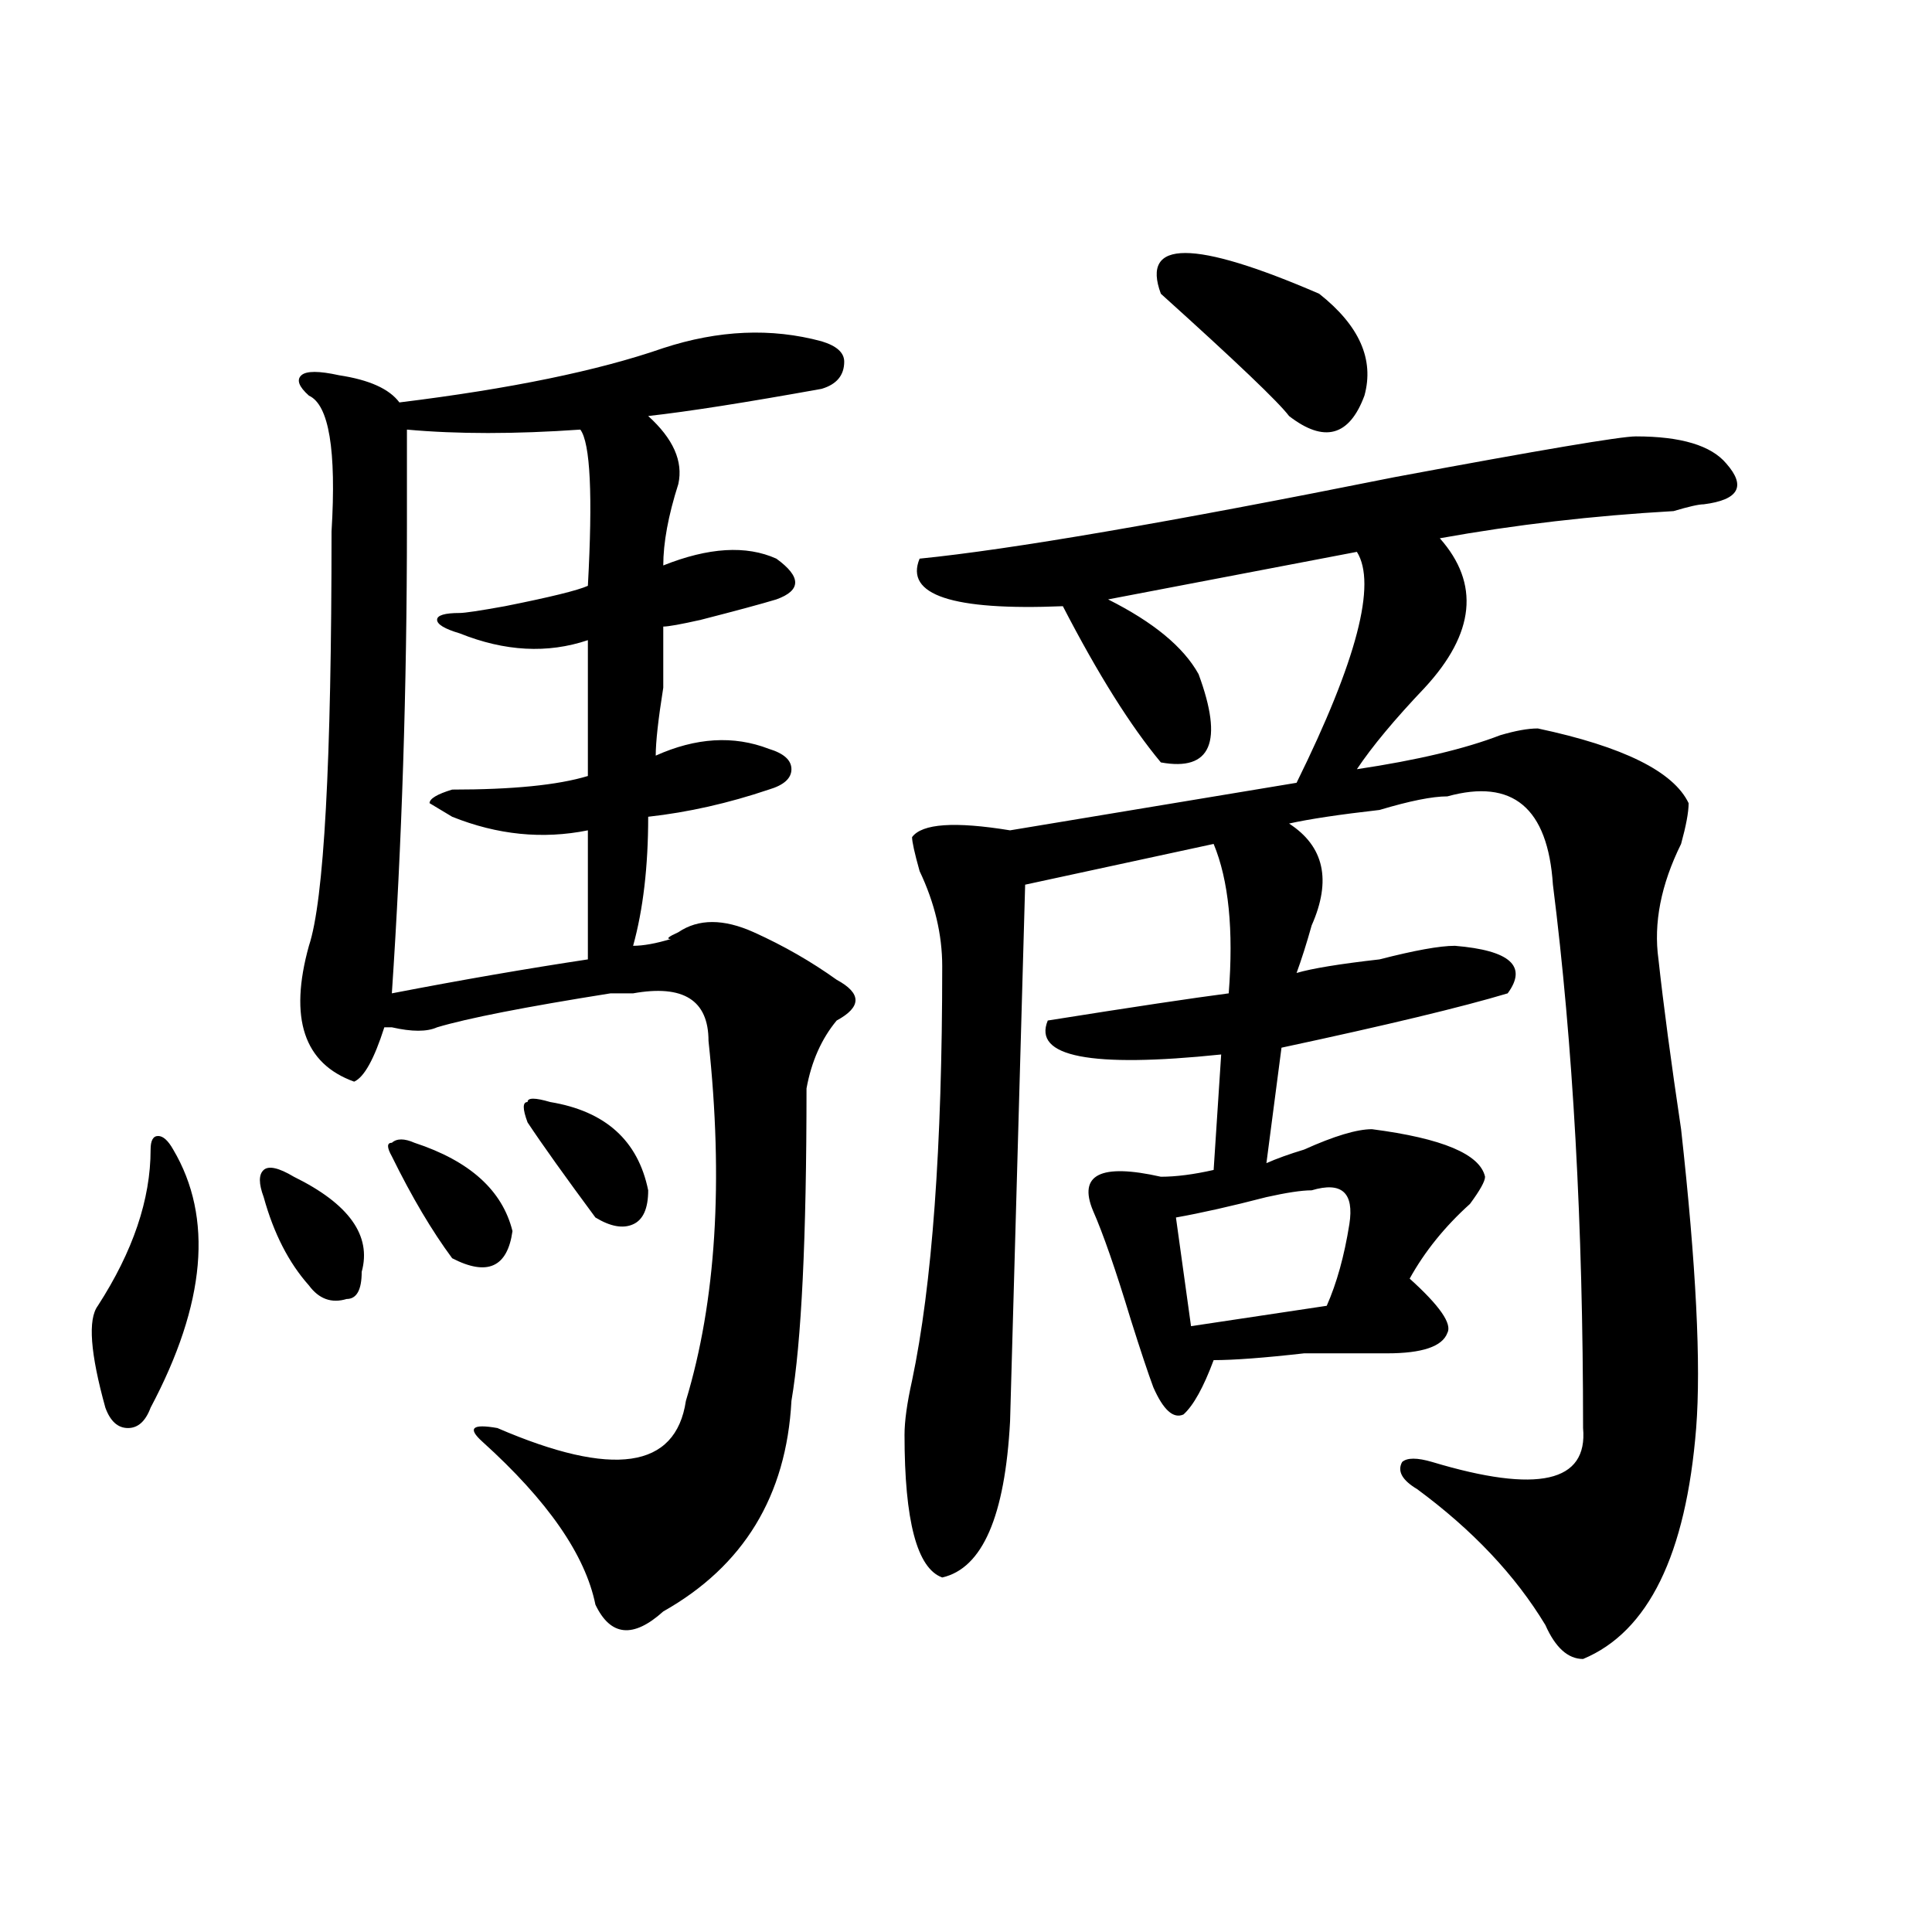
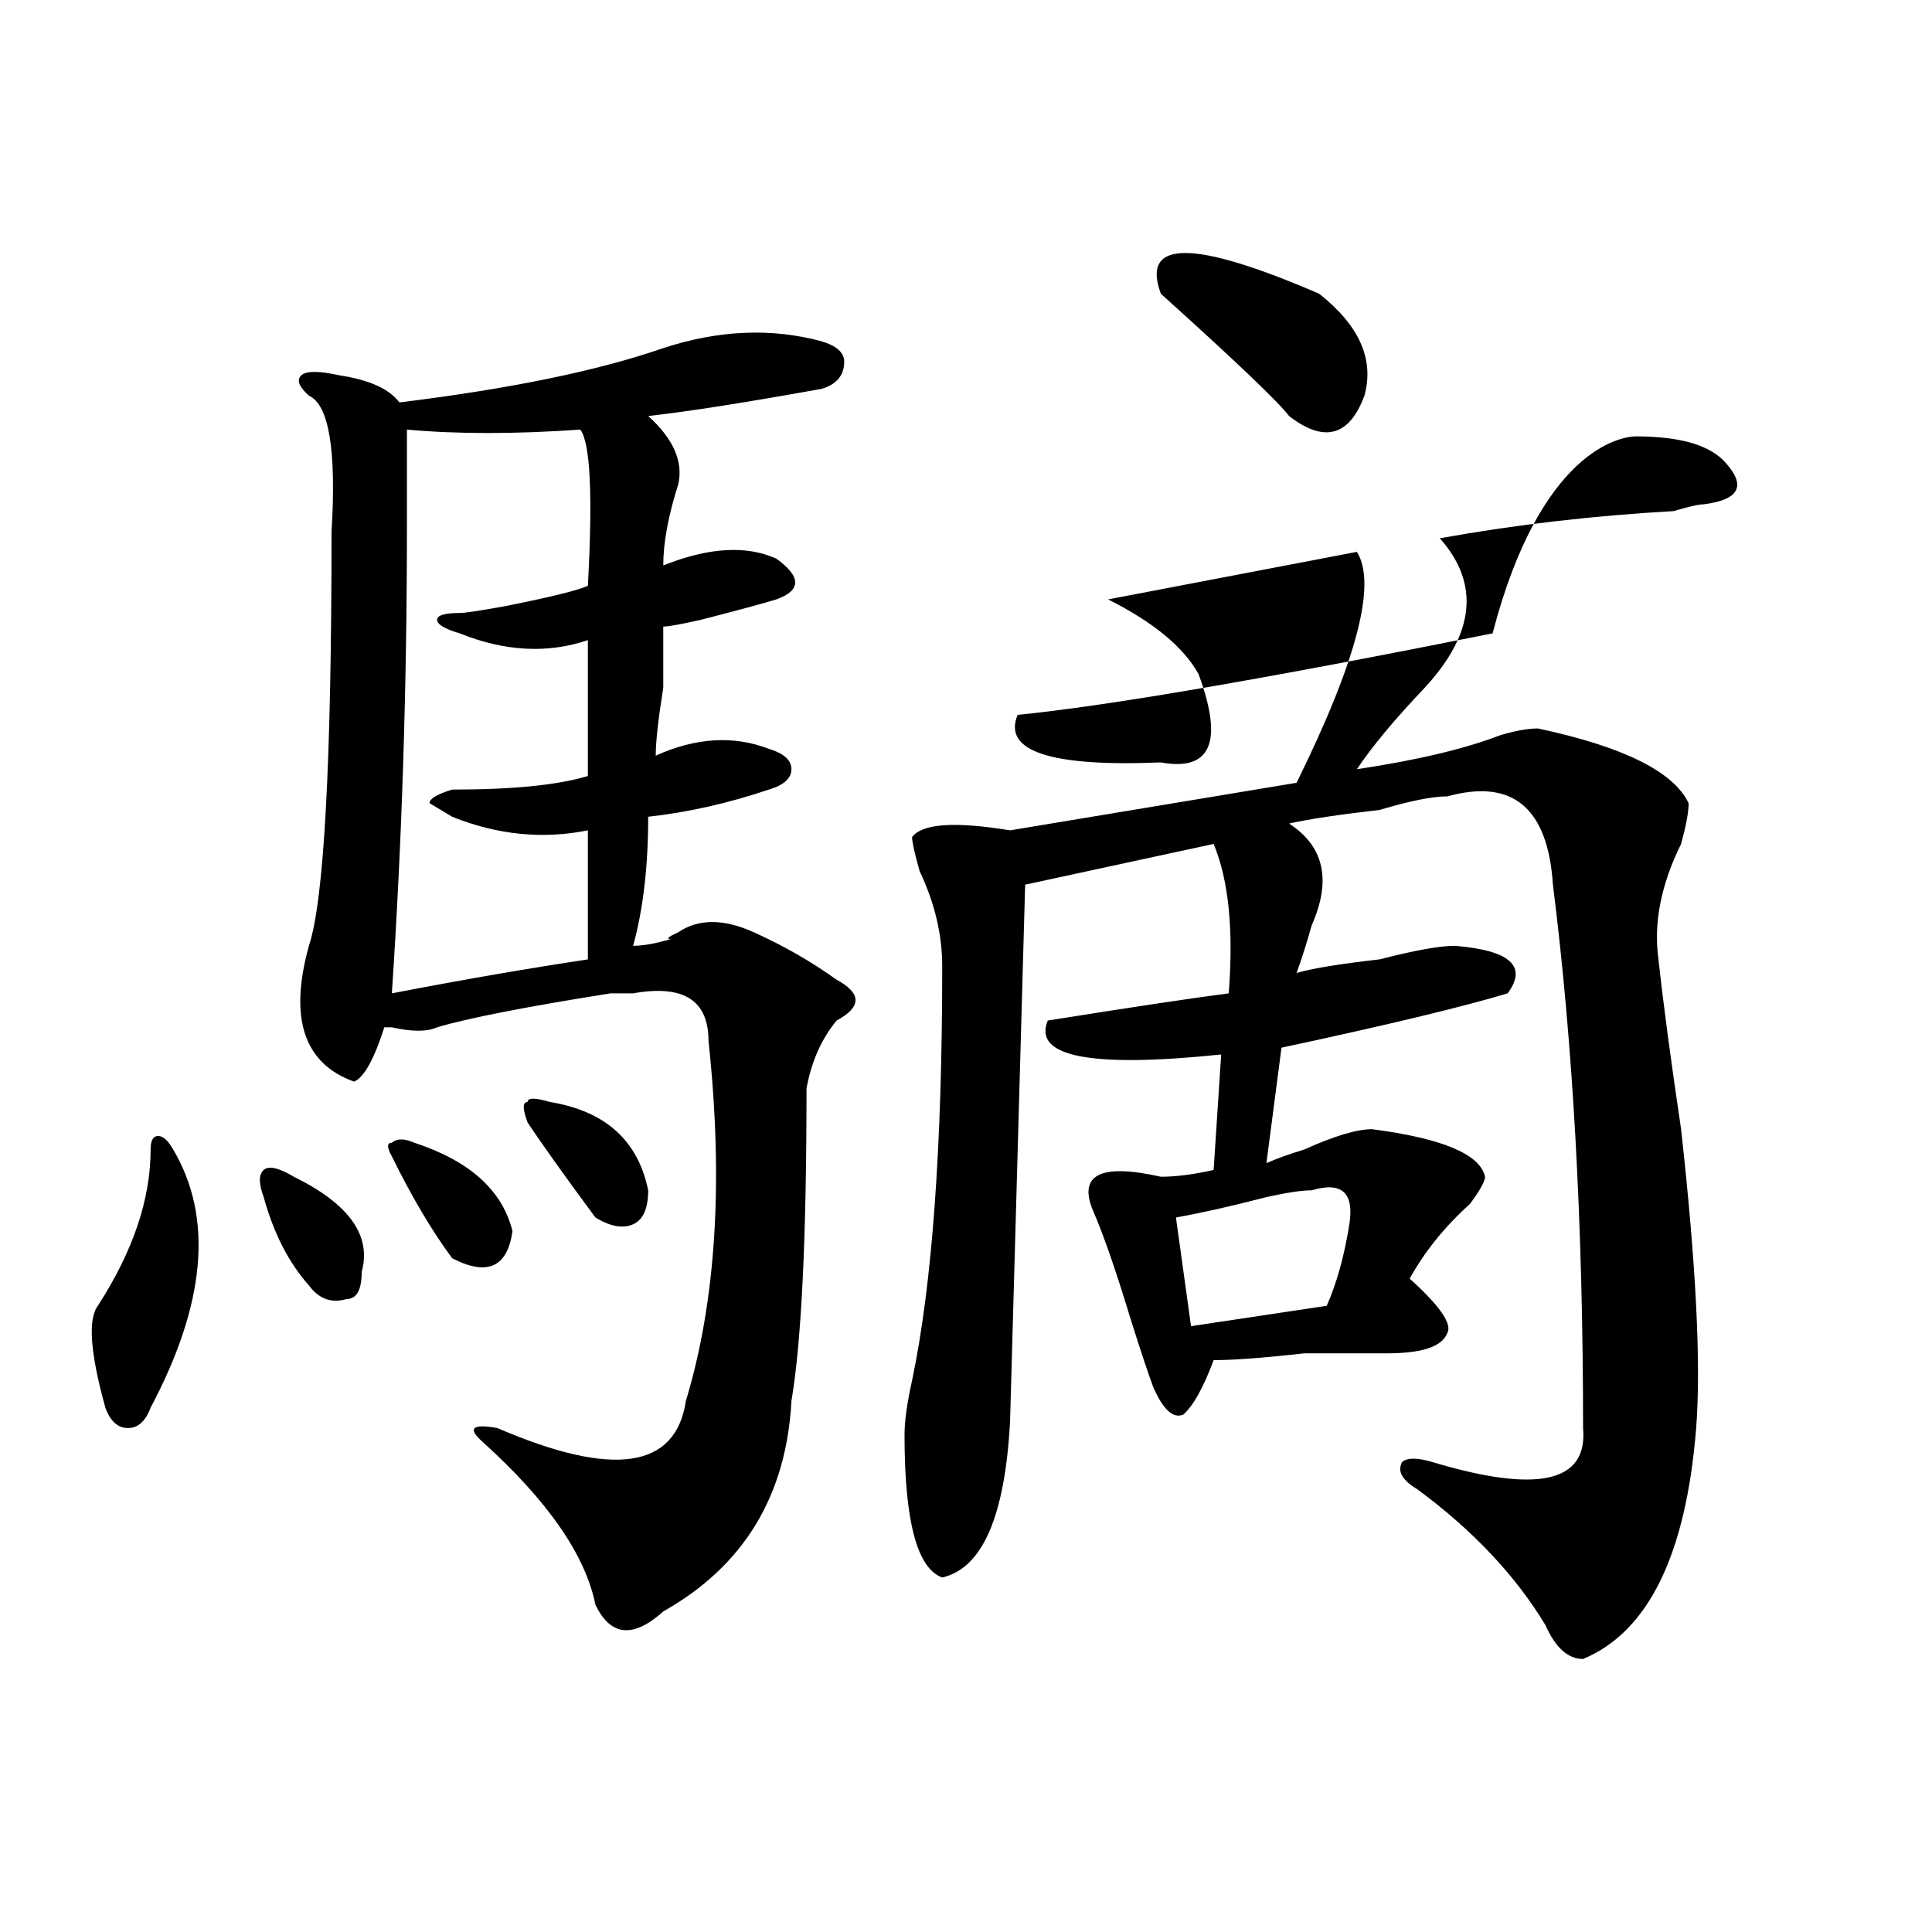
<svg xmlns="http://www.w3.org/2000/svg" version="1.1" id="图层_1" x="0px" y="0px" width="1000px" height="1000px" viewBox="0 0 1000 1000" enable-background="new 0 0 1000 1000" xml:space="preserve">
-   <path d="M89.656,595.016c20.792,35.156,16.89,79.706-11.707,133.594c-2.622,7.031-6.524,10.547-11.707,10.547  c-5.243,0-9.146-3.516-11.707-10.547c-7.805-28.125-9.146-45.703-3.902-52.734c18.171-28.125,27.316-55.041,27.316-80.859  c0-4.669,1.28-7.031,3.902-7.031C84.413,587.984,87.034,590.347,89.656,595.016z M136.484,619.625c-2.622-7.031-2.622-11.7,0-14.063  c2.562-2.307,7.805-1.153,15.609,3.516c28.597,14.063,40.304,30.487,35.121,49.219c0,9.394-2.622,14.063-7.805,14.063  c-7.805,2.362-14.329,0-19.512-7.031C149.472,653.628,141.667,638.412,136.484,619.625z M343.309,180.172  c28.597-9.338,55.913-10.547,81.949-3.516c7.805,2.362,11.707,5.878,11.707,10.547c0,7.031-3.902,11.756-11.707,14.063  c-39.023,7.031-68.962,11.756-89.754,14.063c12.987,11.756,18.171,23.456,15.609,35.156c-5.243,16.425-7.805,30.487-7.805,42.188  c23.414-9.338,42.926-10.547,58.535-3.516c12.987,9.394,12.987,16.425,0,21.094c-7.805,2.362-20.853,5.878-39.023,10.547  c-10.427,2.362-16.95,3.516-19.512,3.516c0,4.725,0,15.271,0,31.641c-2.622,16.425-3.902,28.125-3.902,35.156  c20.792-9.338,40.304-10.547,58.535-3.516c7.805,2.362,11.707,5.878,11.707,10.547c0,4.725-3.902,8.24-11.707,10.547  c-20.853,7.031-41.646,11.756-62.438,14.063c0,25.818-2.622,48.065-7.805,66.797c5.183,0,11.707-1.153,19.512-3.516  c-2.622,0-1.341-1.153,3.902-3.516c10.366-7.031,23.414-7.031,39.023,0s29.878,15.271,42.926,24.609  c12.987,7.031,12.987,14.063,0,21.094c-7.805,9.394-13.048,21.094-15.609,35.156c0,77.344-2.622,131.287-7.805,161.719  c-2.622,49.219-24.755,85.528-66.34,108.984c-15.609,14.063-27.316,12.854-35.121-3.516c-5.243-25.818-24.755-53.888-58.535-84.375  c-7.805-7.031-5.243-9.338,7.805-7.031c59.815,25.818,92.315,21.094,97.559-14.063c15.609-51.525,19.512-113.653,11.707-186.328  c0-21.094-13.048-29.278-39.023-24.609c-2.622,0-6.524,0-11.707,0c-44.267,7.031-74.145,12.909-89.754,17.578  c-5.243,2.362-13.048,2.362-23.414,0h-3.902c-5.243,16.425-10.427,25.818-15.609,28.125c-26.036-9.338-33.841-32.794-23.414-70.313  c7.805-23.4,11.707-94.922,11.707-214.453c2.562-42.188-1.341-65.588-11.707-70.313c-5.243-4.669-6.524-8.185-3.902-10.547  c2.562-2.307,9.085-2.307,19.512,0c15.609,2.362,25.976,7.031,31.219,14.063C263.921,201.266,309.468,191.928,343.309,180.172z   M202.824,598.531c-2.622-4.669-2.622-7.031,0-7.031c2.562-2.307,6.464-2.307,11.707,0c28.597,9.394,45.487,24.609,50.73,45.703  c-2.622,18.787-13.048,23.456-31.219,14.063C223.616,637.203,213.19,619.625,202.824,598.531z M300.383,222.359  c-33.841,2.362-63.778,2.362-89.754,0c0,11.756,0,28.125,0,49.219c0,84.375-2.622,165.234-7.805,242.578  c36.401-7.031,70.242-12.854,101.461-17.578c0-9.338,0-31.641,0-66.797c-23.414,4.725-46.828,2.362-70.242-7.031l-11.707-7.031  c0-2.307,3.902-4.669,11.707-7.031c31.219,0,54.633-2.307,70.242-7.031c0-32.794,0-56.25,0-70.313  c-20.853,7.031-42.926,5.878-66.34-3.516c-7.805-2.307-11.707-4.669-11.707-7.031c0-2.307,3.902-3.516,11.707-3.516  c2.562,0,10.366-1.153,23.414-3.516c23.414-4.669,37.683-8.185,42.926-10.547C306.847,256.362,305.565,229.391,300.383,222.359z   M273.066,580.953c-2.622-7.031-2.622-10.547,0-10.547c0-2.307,3.902-2.307,11.707,0c28.597,4.725,45.487,19.94,50.73,45.703  c0,9.394-2.622,15.271-7.805,17.578c-5.243,2.362-11.707,1.209-19.512-3.516C292.578,609.078,280.871,592.709,273.066,580.953z   M846.711,225.875c23.414,0,39.023,4.725,46.828,14.063c10.366,11.756,6.464,18.787-11.707,21.094  c-2.622,0-7.805,1.209-15.609,3.516c-41.646,2.362-81.949,7.031-120.973,14.063c20.792,23.456,18.171,49.219-7.805,77.344  c-15.609,16.425-27.316,30.487-35.121,42.188c31.219-4.669,55.913-10.547,74.145-17.578c7.805-2.307,14.269-3.516,19.512-3.516  c44.206,9.394,70.242,22.303,78.047,38.672c0,4.725-1.341,11.756-3.902,21.094c-10.427,21.094-14.329,41.034-11.707,59.766  c2.562,23.456,6.464,52.734,11.707,87.891c7.805,70.313,10.366,121.894,7.805,154.688c-5.243,65.588-24.755,105.469-58.535,119.531  c-7.805,0-14.329-5.878-19.512-17.578c-15.609-25.818-37.743-49.219-66.34-70.313c-7.805-4.669-10.427-9.338-7.805-14.063  c2.562-2.307,7.805-2.307,15.609,0c54.633,16.425,80.608,10.547,78.047-17.578c0-105.469-5.243-199.182-15.609-281.25  c-2.622-39.825-20.853-55.041-54.633-45.703c-7.805,0-19.512,2.362-35.121,7.031c-20.853,2.362-36.462,4.725-46.828,7.031  C685.374,438.021,689.276,455.6,678.91,479c-2.622,9.394-5.243,17.578-7.805,24.609c7.805-2.307,22.073-4.669,42.926-7.031  c18.171-4.669,31.219-7.031,39.023-7.031c28.597,2.362,37.683,10.547,27.316,24.609c-23.414,7.031-62.438,16.425-117.07,28.125  l-7.805,59.766c5.183-2.307,11.707-4.669,19.512-7.031c15.609-7.031,27.316-10.547,35.121-10.547  c36.401,4.725,55.913,12.909,58.535,24.609c0,2.362-2.622,7.031-7.805,14.063c-13.048,11.756-23.414,24.609-31.219,38.672  c15.609,14.063,22.073,23.456,19.512,28.125c-2.622,7.031-13.048,10.547-31.219,10.547c-7.805,0-22.134,0-42.926,0  C654.155,702.847,638.546,704,628.18,704c-5.243,14.063-10.427,23.456-15.609,28.125c-5.243,2.362-10.427-2.307-15.609-14.063  c-2.622-7.031-6.524-18.731-11.707-35.156c-7.805-25.763-14.329-44.494-19.512-56.25c-7.805-18.731,3.902-24.609,35.121-17.578  c7.805,0,16.89-1.153,27.316-3.516l3.902-59.766c-67.681,7.031-97.559,1.209-89.754-17.578c44.206-7.031,75.425-11.7,93.656-14.063  c2.562-32.794,0-58.557-7.805-77.344l-97.559,21.094l-7.805,277.734c-2.622,49.219-14.329,76.135-35.121,80.859  c-13.048-4.725-19.512-29.278-19.512-73.828c0-7.031,1.28-16.369,3.902-28.125c10.366-49.219,15.609-120.685,15.609-214.453  c0-16.369-3.902-32.794-11.707-49.219c-2.622-9.338-3.902-15.216-3.902-17.578c5.183-7.031,22.073-8.185,50.73-3.516l148.289-24.609  c31.219-63.281,41.585-103.106,31.219-119.531L573.547,310.25c23.414,11.756,39.023,24.609,46.828,38.672  c12.987,35.156,6.464,50.428-19.512,45.703c-15.609-18.731-32.56-45.703-50.73-80.859c-57.255,2.362-81.949-5.822-74.145-24.609  c46.828-4.669,128.777-18.731,245.848-42.188C797.261,232.906,838.906,225.875,846.711,225.875z M600.863,152.047  c-10.427-28.125,16.89-28.125,81.949,0c20.792,16.425,28.597,34.003,23.414,52.734c-7.805,21.094-20.853,24.609-39.023,10.547  C661.96,208.297,639.887,187.203,600.863,152.047z M678.91,616.109c-5.243,0-13.048,1.209-23.414,3.516  c-18.231,4.725-33.841,8.24-46.828,10.547l7.805,56.25l70.242-10.547c5.183-11.7,9.085-25.763,11.707-42.188  C700.983,617.318,694.52,611.44,678.91,616.109z" />
+   <path d="M89.656,595.016c20.792,35.156,16.89,79.706-11.707,133.594c-2.622,7.031-6.524,10.547-11.707,10.547  c-5.243,0-9.146-3.516-11.707-10.547c-7.805-28.125-9.146-45.703-3.902-52.734c18.171-28.125,27.316-55.041,27.316-80.859  c0-4.669,1.28-7.031,3.902-7.031C84.413,587.984,87.034,590.347,89.656,595.016z M136.484,619.625c-2.622-7.031-2.622-11.7,0-14.063  c2.562-2.307,7.805-1.153,15.609,3.516c28.597,14.063,40.304,30.487,35.121,49.219c0,9.394-2.622,14.063-7.805,14.063  c-7.805,2.362-14.329,0-19.512-7.031C149.472,653.628,141.667,638.412,136.484,619.625z M343.309,180.172  c28.597-9.338,55.913-10.547,81.949-3.516c7.805,2.362,11.707,5.878,11.707,10.547c0,7.031-3.902,11.756-11.707,14.063  c-39.023,7.031-68.962,11.756-89.754,14.063c12.987,11.756,18.171,23.456,15.609,35.156c-5.243,16.425-7.805,30.487-7.805,42.188  c23.414-9.338,42.926-10.547,58.535-3.516c12.987,9.394,12.987,16.425,0,21.094c-7.805,2.362-20.853,5.878-39.023,10.547  c-10.427,2.362-16.95,3.516-19.512,3.516c0,4.725,0,15.271,0,31.641c-2.622,16.425-3.902,28.125-3.902,35.156  c20.792-9.338,40.304-10.547,58.535-3.516c7.805,2.362,11.707,5.878,11.707,10.547c0,4.725-3.902,8.24-11.707,10.547  c-20.853,7.031-41.646,11.756-62.438,14.063c0,25.818-2.622,48.065-7.805,66.797c5.183,0,11.707-1.153,19.512-3.516  c-2.622,0-1.341-1.153,3.902-3.516c10.366-7.031,23.414-7.031,39.023,0s29.878,15.271,42.926,24.609  c12.987,7.031,12.987,14.063,0,21.094c-7.805,9.394-13.048,21.094-15.609,35.156c0,77.344-2.622,131.287-7.805,161.719  c-2.622,49.219-24.755,85.528-66.34,108.984c-15.609,14.063-27.316,12.854-35.121-3.516c-5.243-25.818-24.755-53.888-58.535-84.375  c-7.805-7.031-5.243-9.338,7.805-7.031c59.815,25.818,92.315,21.094,97.559-14.063c15.609-51.525,19.512-113.653,11.707-186.328  c0-21.094-13.048-29.278-39.023-24.609c-2.622,0-6.524,0-11.707,0c-44.267,7.031-74.145,12.909-89.754,17.578  c-5.243,2.362-13.048,2.362-23.414,0h-3.902c-5.243,16.425-10.427,25.818-15.609,28.125c-26.036-9.338-33.841-32.794-23.414-70.313  c7.805-23.4,11.707-94.922,11.707-214.453c2.562-42.188-1.341-65.588-11.707-70.313c-5.243-4.669-6.524-8.185-3.902-10.547  c2.562-2.307,9.085-2.307,19.512,0c15.609,2.362,25.976,7.031,31.219,14.063C263.921,201.266,309.468,191.928,343.309,180.172z   M202.824,598.531c-2.622-4.669-2.622-7.031,0-7.031c2.562-2.307,6.464-2.307,11.707,0c28.597,9.394,45.487,24.609,50.73,45.703  c-2.622,18.787-13.048,23.456-31.219,14.063C223.616,637.203,213.19,619.625,202.824,598.531z M300.383,222.359  c-33.841,2.362-63.778,2.362-89.754,0c0,11.756,0,28.125,0,49.219c0,84.375-2.622,165.234-7.805,242.578  c36.401-7.031,70.242-12.854,101.461-17.578c0-9.338,0-31.641,0-66.797c-23.414,4.725-46.828,2.362-70.242-7.031l-11.707-7.031  c0-2.307,3.902-4.669,11.707-7.031c31.219,0,54.633-2.307,70.242-7.031c0-32.794,0-56.25,0-70.313  c-20.853,7.031-42.926,5.878-66.34-3.516c-7.805-2.307-11.707-4.669-11.707-7.031c0-2.307,3.902-3.516,11.707-3.516  c2.562,0,10.366-1.153,23.414-3.516c23.414-4.669,37.683-8.185,42.926-10.547C306.847,256.362,305.565,229.391,300.383,222.359z   M273.066,580.953c-2.622-7.031-2.622-10.547,0-10.547c0-2.307,3.902-2.307,11.707,0c28.597,4.725,45.487,19.94,50.73,45.703  c0,9.394-2.622,15.271-7.805,17.578c-5.243,2.362-11.707,1.209-19.512-3.516C292.578,609.078,280.871,592.709,273.066,580.953z   M846.711,225.875c23.414,0,39.023,4.725,46.828,14.063c10.366,11.756,6.464,18.787-11.707,21.094  c-2.622,0-7.805,1.209-15.609,3.516c-41.646,2.362-81.949,7.031-120.973,14.063c20.792,23.456,18.171,49.219-7.805,77.344  c-15.609,16.425-27.316,30.487-35.121,42.188c31.219-4.669,55.913-10.547,74.145-17.578c7.805-2.307,14.269-3.516,19.512-3.516  c44.206,9.394,70.242,22.303,78.047,38.672c0,4.725-1.341,11.756-3.902,21.094c-10.427,21.094-14.329,41.034-11.707,59.766  c2.562,23.456,6.464,52.734,11.707,87.891c7.805,70.313,10.366,121.894,7.805,154.688c-5.243,65.588-24.755,105.469-58.535,119.531  c-7.805,0-14.329-5.878-19.512-17.578c-15.609-25.818-37.743-49.219-66.34-70.313c-7.805-4.669-10.427-9.338-7.805-14.063  c2.562-2.307,7.805-2.307,15.609,0c54.633,16.425,80.608,10.547,78.047-17.578c0-105.469-5.243-199.182-15.609-281.25  c-2.622-39.825-20.853-55.041-54.633-45.703c-7.805,0-19.512,2.362-35.121,7.031c-20.853,2.362-36.462,4.725-46.828,7.031  C685.374,438.021,689.276,455.6,678.91,479c-2.622,9.394-5.243,17.578-7.805,24.609c7.805-2.307,22.073-4.669,42.926-7.031  c18.171-4.669,31.219-7.031,39.023-7.031c28.597,2.362,37.683,10.547,27.316,24.609c-23.414,7.031-62.438,16.425-117.07,28.125  l-7.805,59.766c5.183-2.307,11.707-4.669,19.512-7.031c15.609-7.031,27.316-10.547,35.121-10.547  c36.401,4.725,55.913,12.909,58.535,24.609c0,2.362-2.622,7.031-7.805,14.063c-13.048,11.756-23.414,24.609-31.219,38.672  c15.609,14.063,22.073,23.456,19.512,28.125c-2.622,7.031-13.048,10.547-31.219,10.547c-7.805,0-22.134,0-42.926,0  C654.155,702.847,638.546,704,628.18,704c-5.243,14.063-10.427,23.456-15.609,28.125c-5.243,2.362-10.427-2.307-15.609-14.063  c-2.622-7.031-6.524-18.731-11.707-35.156c-7.805-25.763-14.329-44.494-19.512-56.25c-7.805-18.731,3.902-24.609,35.121-17.578  c7.805,0,16.89-1.153,27.316-3.516l3.902-59.766c-67.681,7.031-97.559,1.209-89.754-17.578c44.206-7.031,75.425-11.7,93.656-14.063  c2.562-32.794,0-58.557-7.805-77.344l-97.559,21.094l-7.805,277.734c-2.622,49.219-14.329,76.135-35.121,80.859  c-13.048-4.725-19.512-29.278-19.512-73.828c0-7.031,1.28-16.369,3.902-28.125c10.366-49.219,15.609-120.685,15.609-214.453  c0-16.369-3.902-32.794-11.707-49.219c-2.622-9.338-3.902-15.216-3.902-17.578c5.183-7.031,22.073-8.185,50.73-3.516l148.289-24.609  c31.219-63.281,41.585-103.106,31.219-119.531L573.547,310.25c23.414,11.756,39.023,24.609,46.828,38.672  c12.987,35.156,6.464,50.428-19.512,45.703c-57.255,2.362-81.949-5.822-74.145-24.609  c46.828-4.669,128.777-18.731,245.848-42.188C797.261,232.906,838.906,225.875,846.711,225.875z M600.863,152.047  c-10.427-28.125,16.89-28.125,81.949,0c20.792,16.425,28.597,34.003,23.414,52.734c-7.805,21.094-20.853,24.609-39.023,10.547  C661.96,208.297,639.887,187.203,600.863,152.047z M678.91,616.109c-5.243,0-13.048,1.209-23.414,3.516  c-18.231,4.725-33.841,8.24-46.828,10.547l7.805,56.25l70.242-10.547c5.183-11.7,9.085-25.763,11.707-42.188  C700.983,617.318,694.52,611.44,678.91,616.109z" />
</svg>